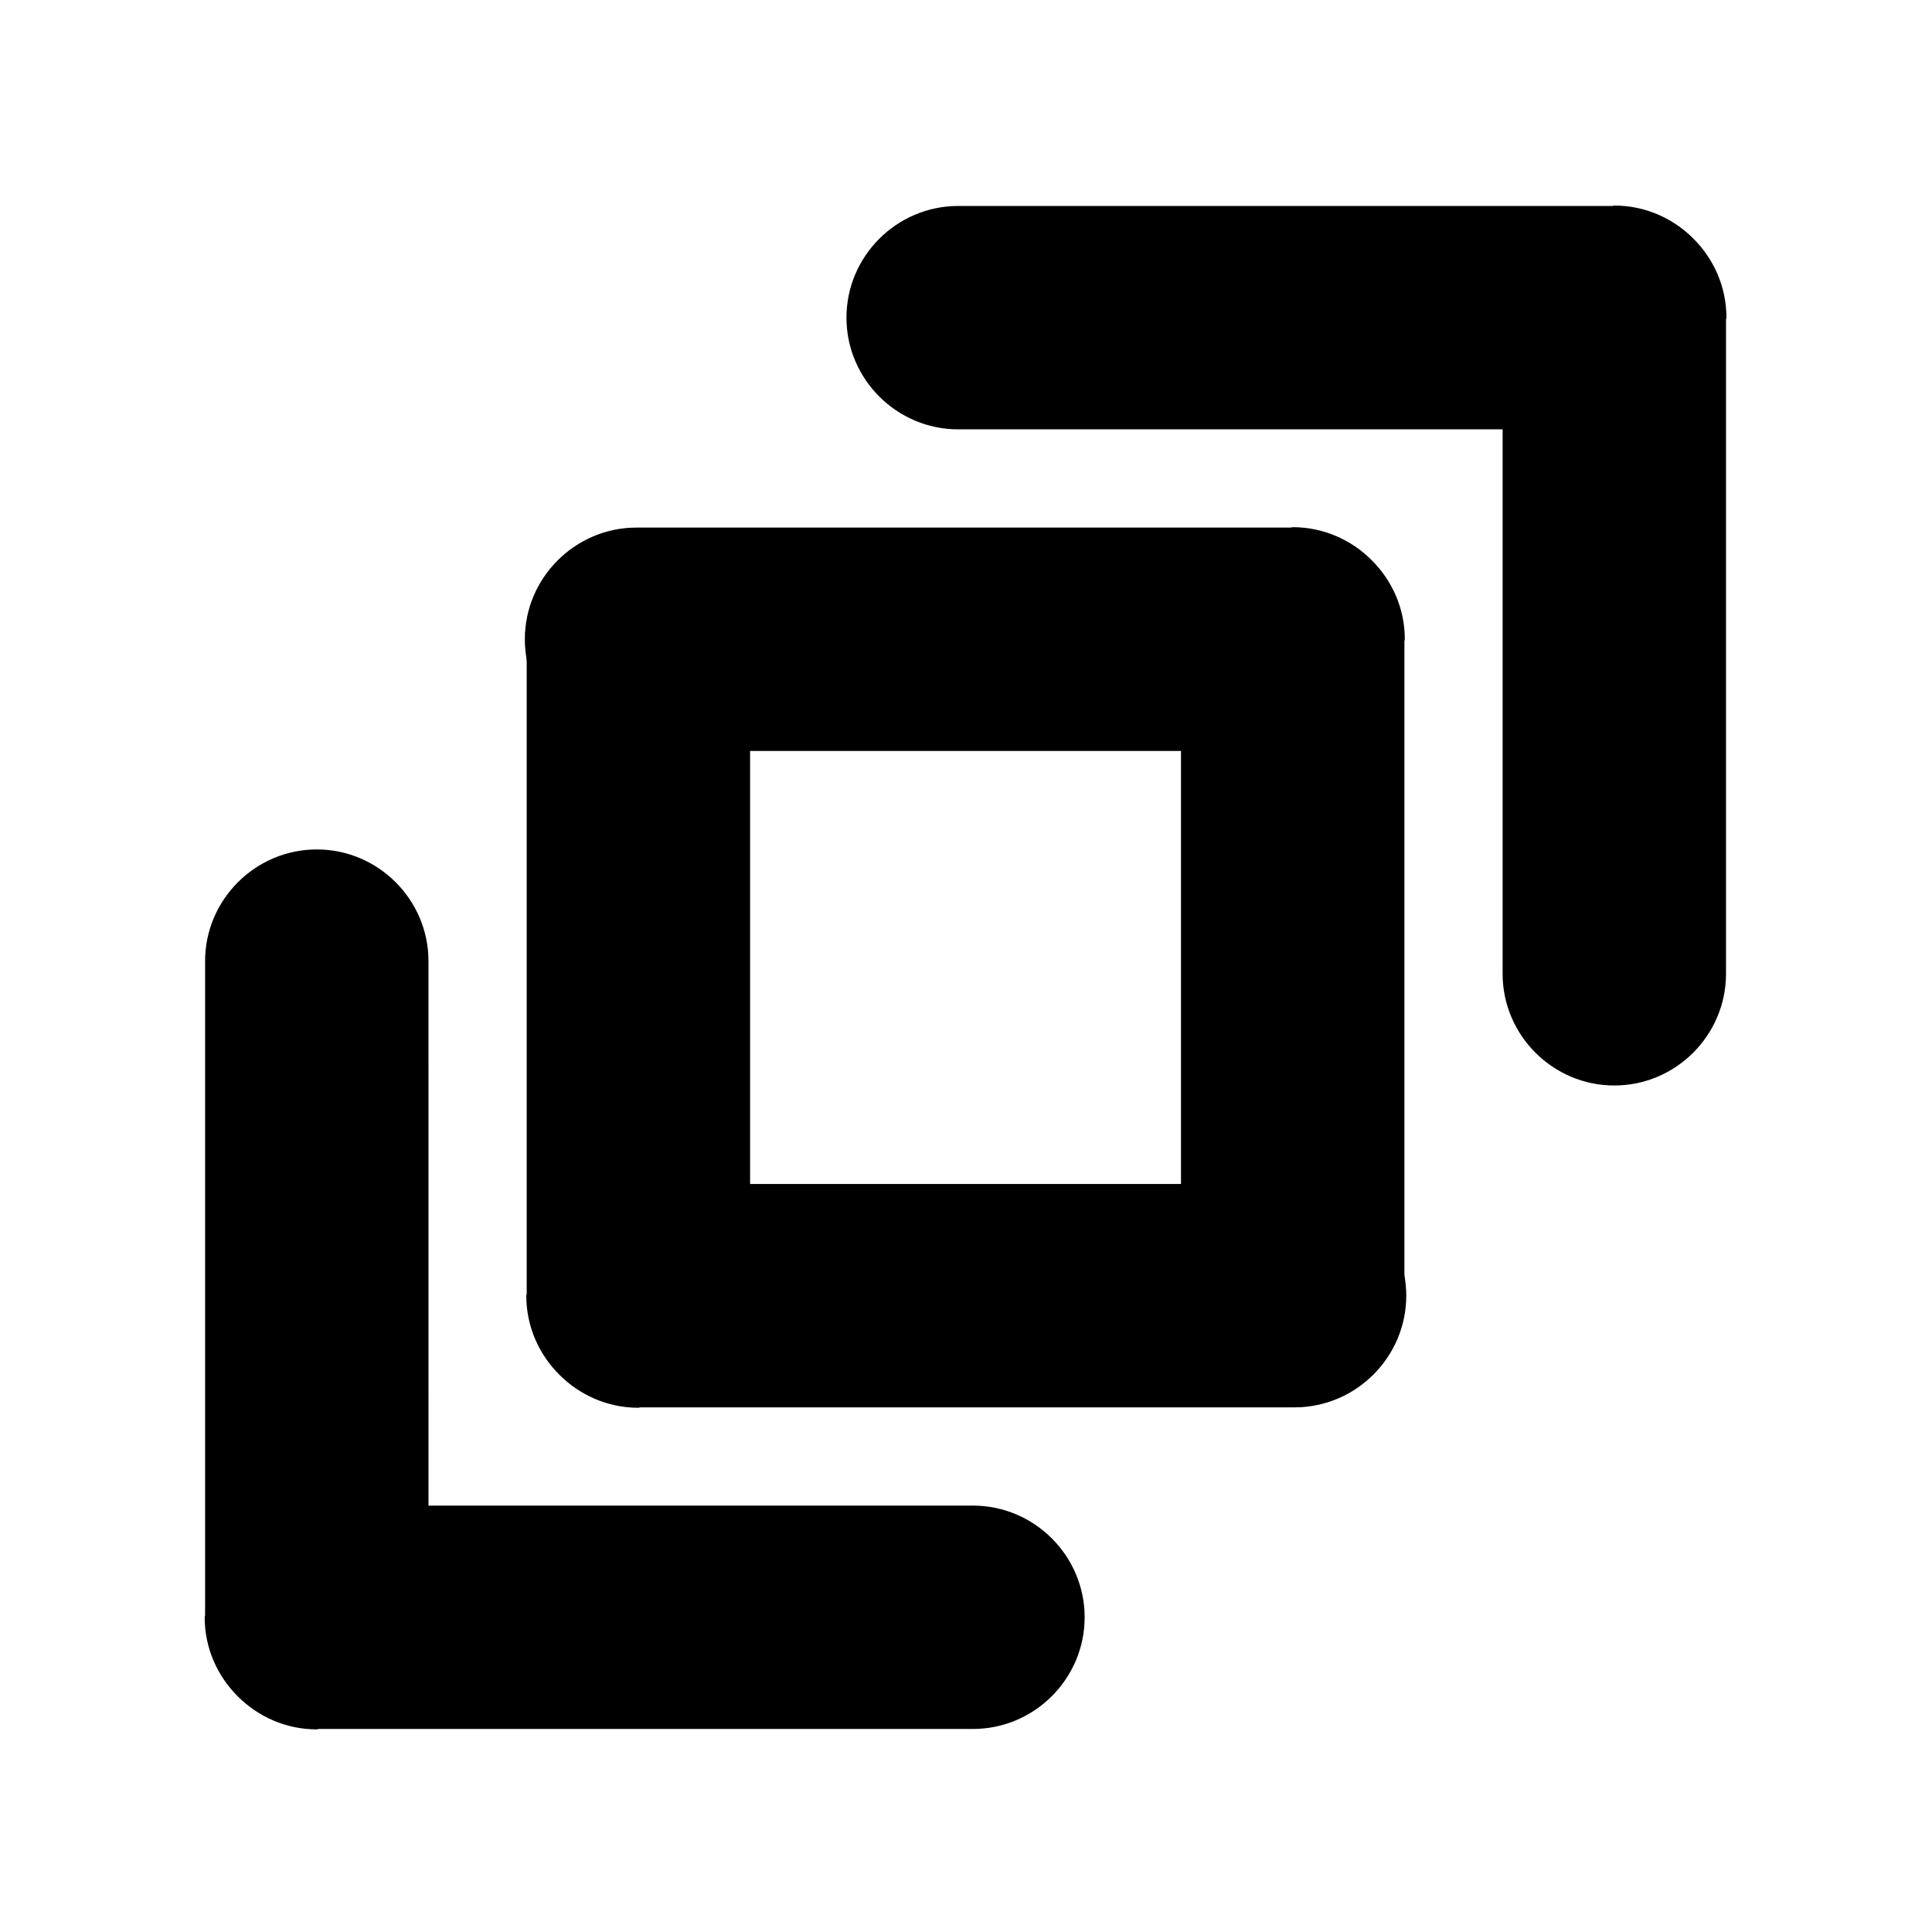
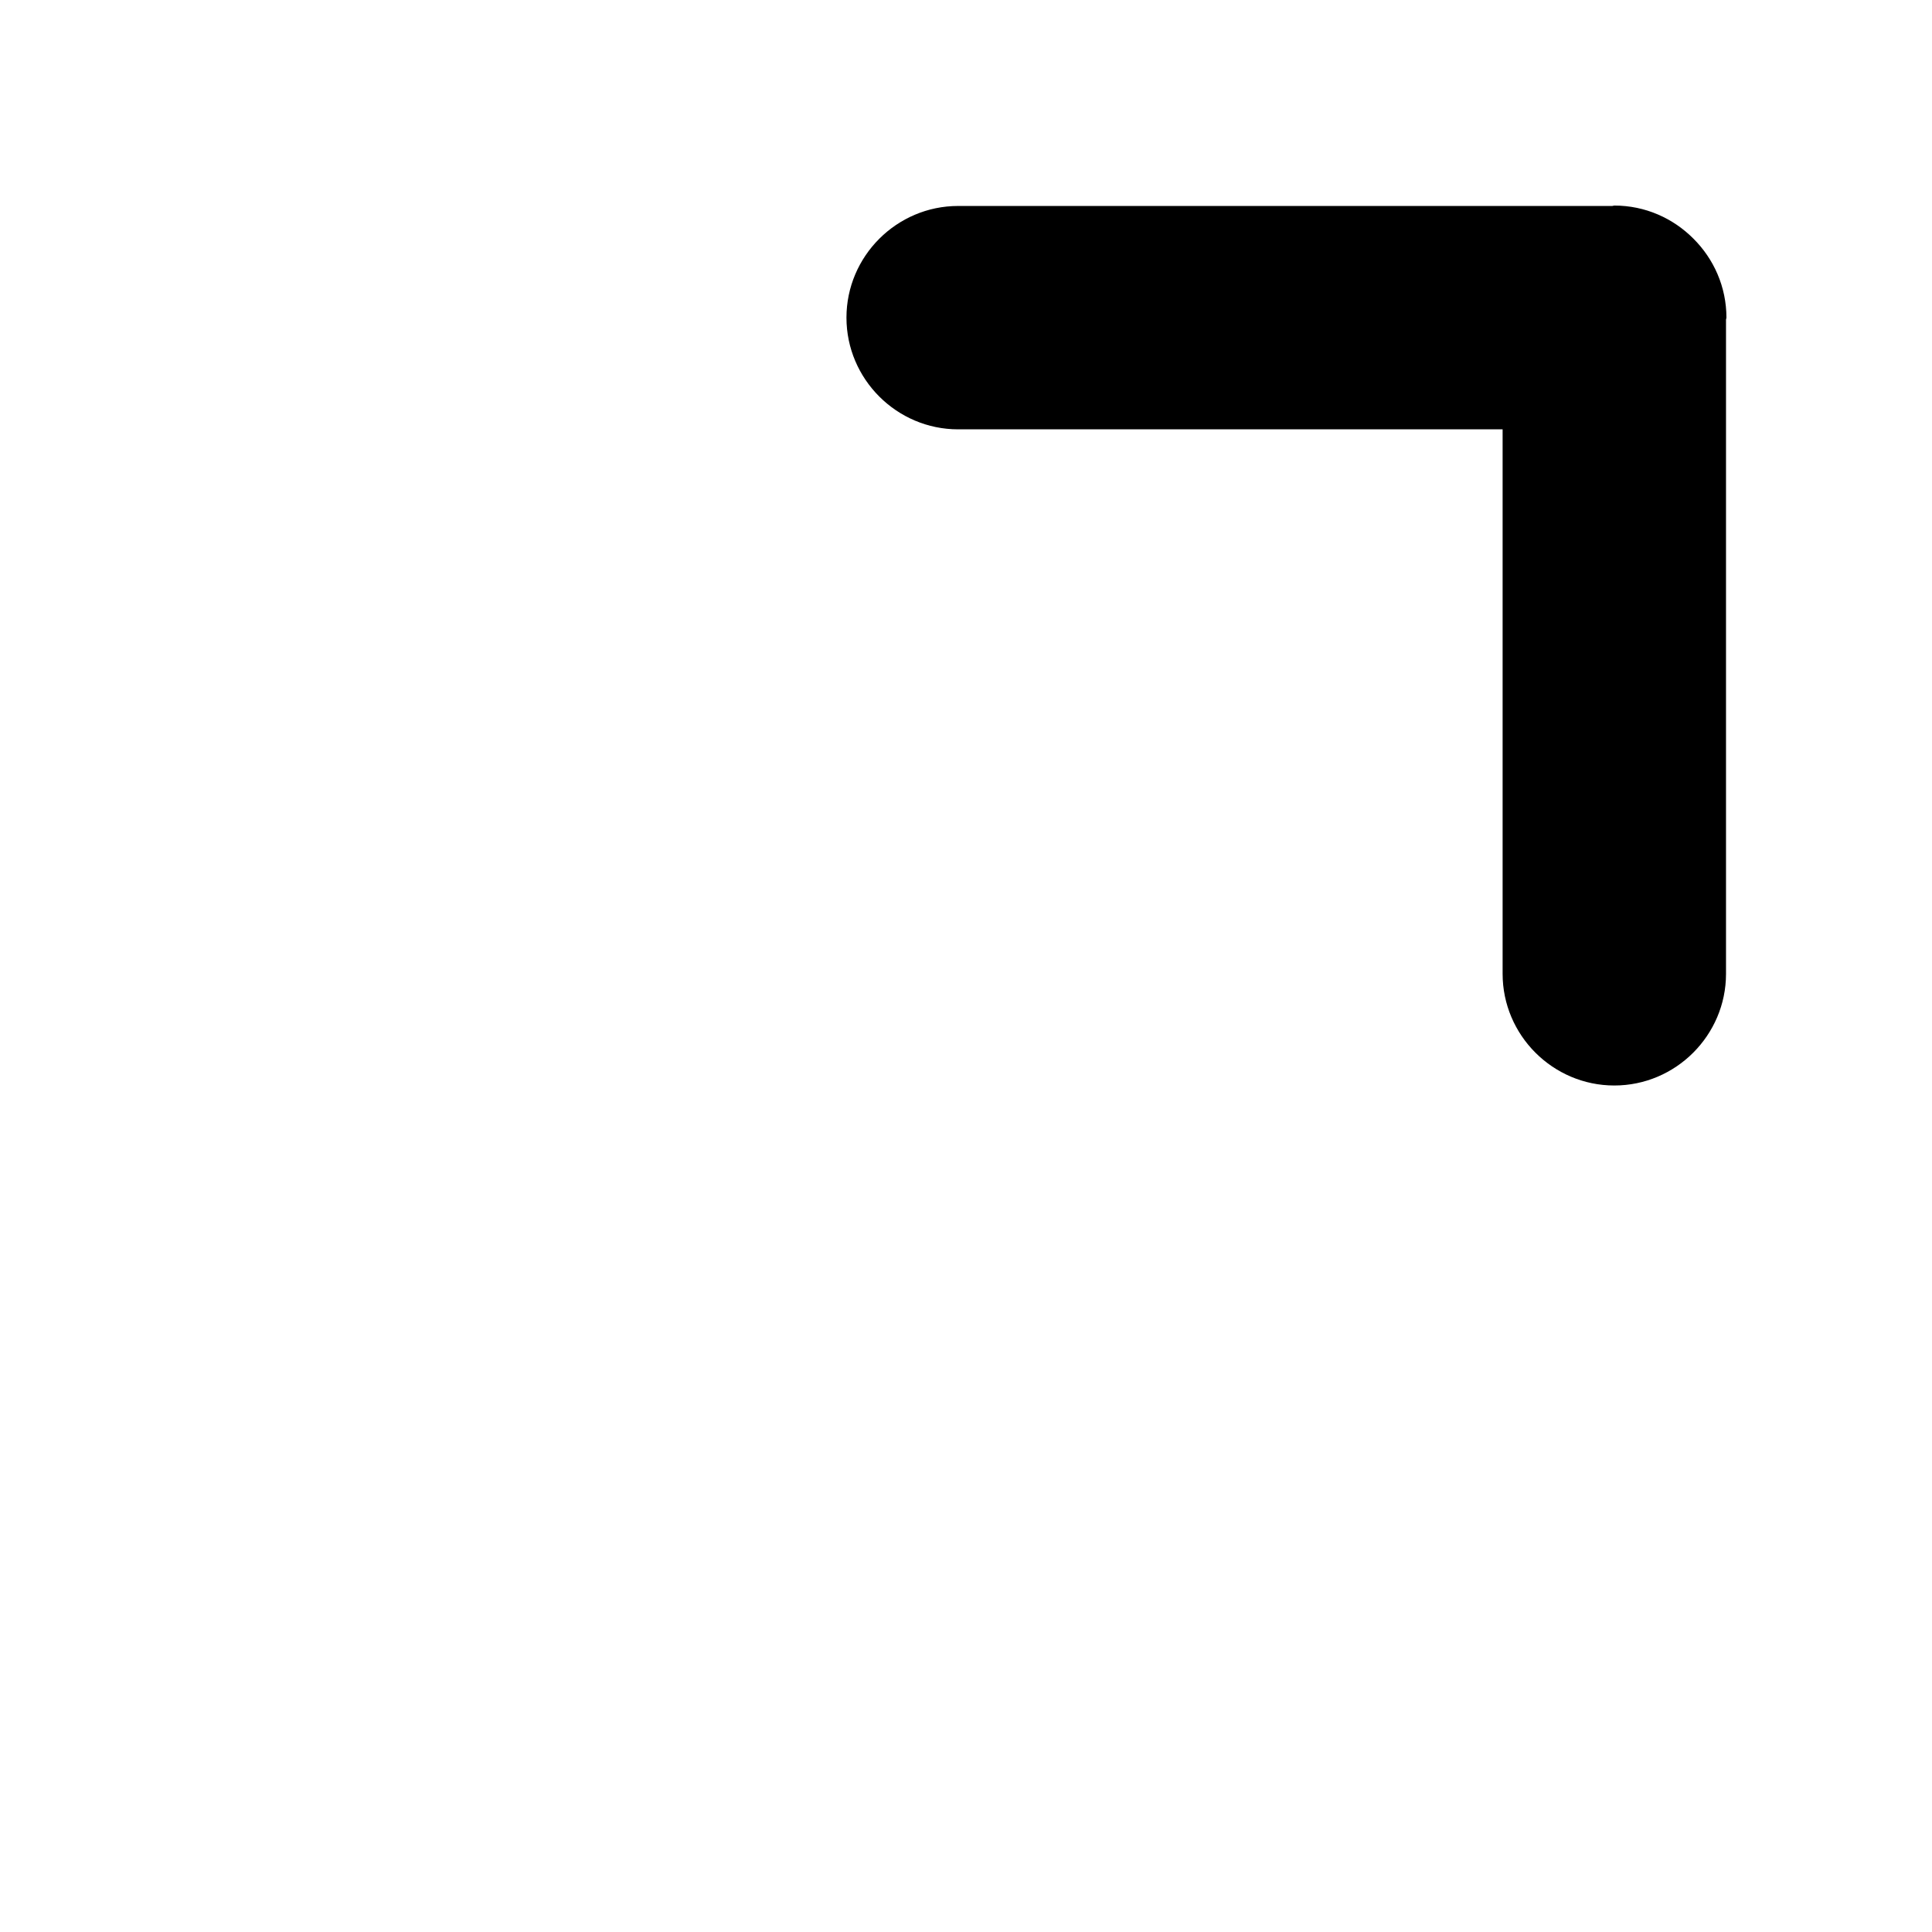
<svg xmlns="http://www.w3.org/2000/svg" fill="#000000" width="800px" height="800px" version="1.1" viewBox="144 144 512 512">
  <g>
-     <path d="m198.35 398.71v173.34c-0.004 0.191-0.109 0.352-0.109 0.543 0 8.168 3.359 15.578 8.762 20.949 5.371 5.394 12.781 8.762 20.949 8.762 0.191 0 0.352-0.105 0.543-0.109h173.35c16.277 0 29.598-13.32 29.598-29.598 0-16.277-13.32-29.598-29.598-29.598h-144.29l-0.004-144.29c0-16.277-13.32-29.598-29.598-29.598-16.277-0.004-29.605 13.32-29.605 29.598z" />
-     <path d="m283.58 313.48v173.34c-0.004 0.191-0.109 0.352-0.109 0.543 0 8.168 3.359 15.578 8.762 20.949 5.371 5.394 12.781 8.762 20.949 8.762 0.191 0 0.352-0.105 0.543-0.109h173.35c16.277 0 29.598-13.32 29.598-29.598s-13.32-29.598-29.598-29.598h-144.29l-0.004-144.29c0-16.277-13.32-29.598-29.598-29.598-16.281 0-29.605 13.32-29.605 29.598z" />
    <path d="m601.41 402.07v-173.35c0.008-0.191 0.113-0.348 0.113-0.539 0-8.168-3.359-15.578-8.762-20.949-5.367-5.398-12.777-8.758-20.949-8.758-0.191 0-0.352 0.105-0.543 0.109h-173.35c-16.277 0-29.598 13.32-29.598 29.598s13.32 29.598 29.598 29.598h144.29v144.29c0 16.277 13.32 29.598 29.598 29.598 16.285 0.004 29.605-13.316 29.605-29.594z" />
-     <path d="m516.18 487.3v-173.34c0.004-0.191 0.109-0.352 0.109-0.543 0-8.168-3.359-15.578-8.762-20.949-5.371-5.394-12.781-8.762-20.949-8.762-0.191 0-0.352 0.105-0.543 0.109h-173.35c-16.277 0-29.598 13.32-29.598 29.598s13.32 29.598 29.598 29.598h144.29v144.29c0 16.277 13.32 29.598 29.598 29.598 16.281 0.004 29.609-13.309 29.609-29.59z" />
  </g>
</svg>